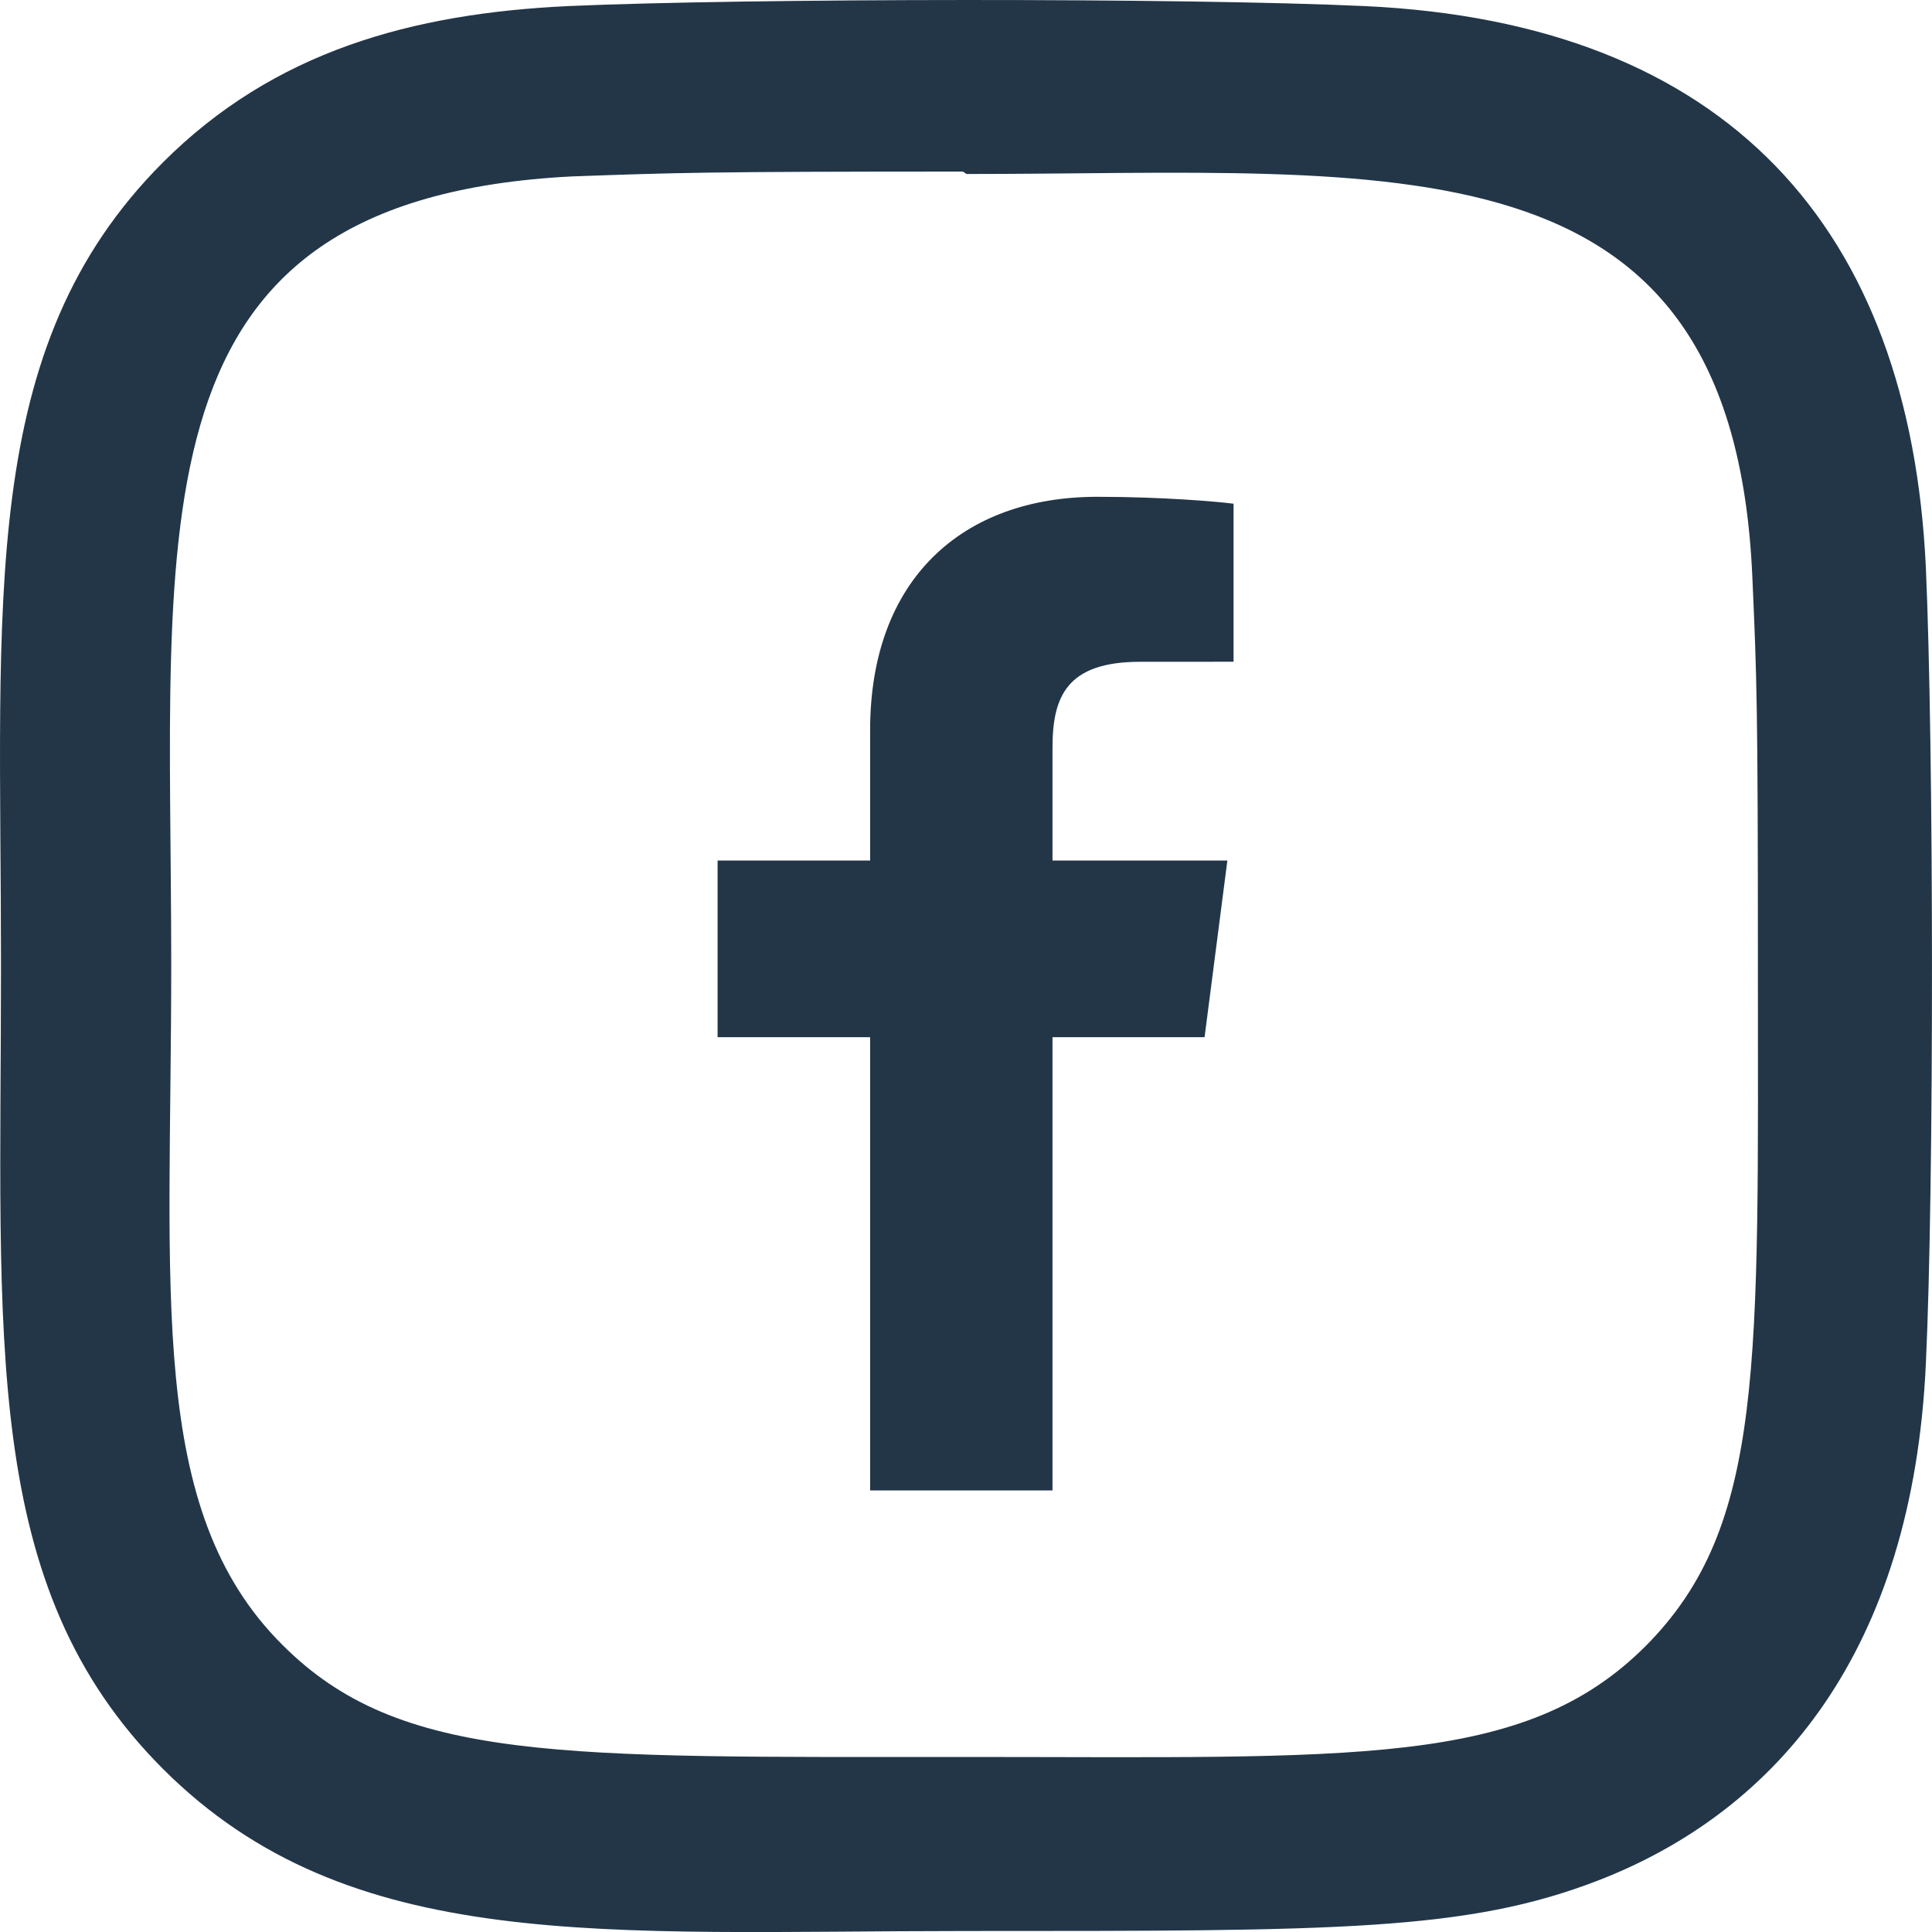
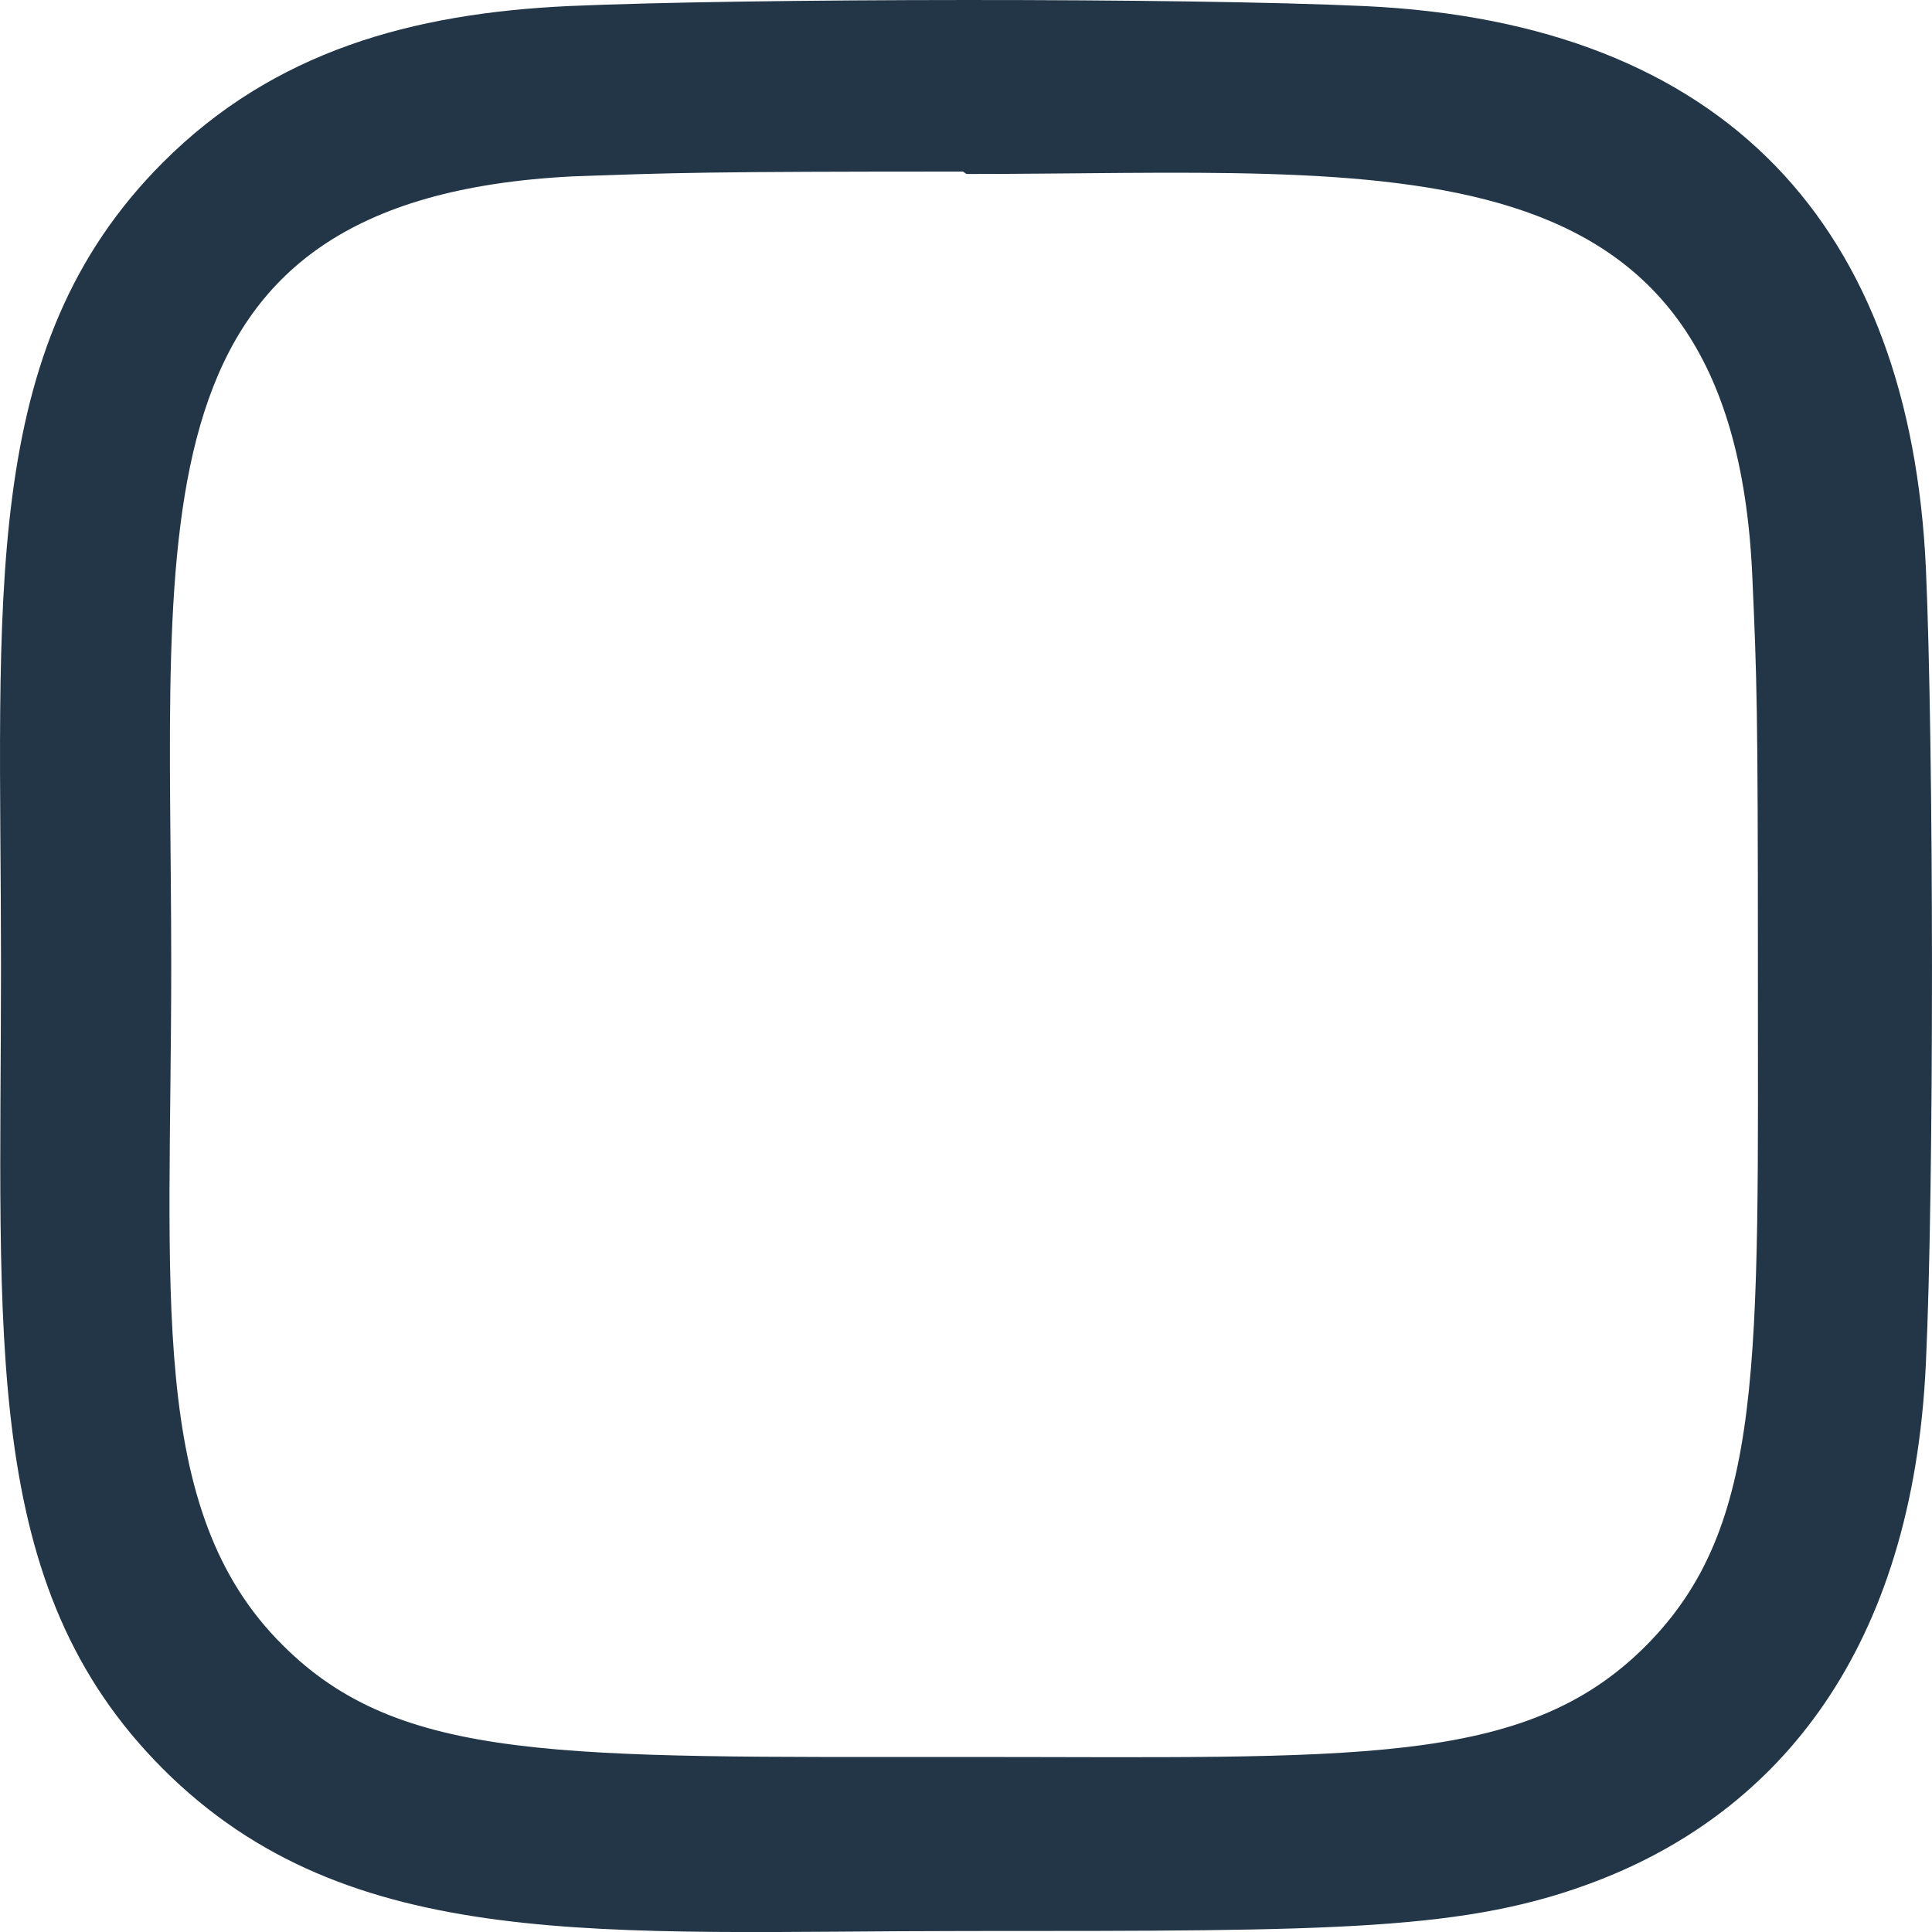
<svg xmlns="http://www.w3.org/2000/svg" width="35" height="35" viewBox="0 0 35 35" fill="none">
  <path d="M24.716 0.11C21.496 -0.04 13.521 -0.033 10.298 0.11C7.466 0.243 4.967 0.927 2.953 2.941C-0.412 6.306 0.018 10.842 0.018 17.493C0.018 24.301 -0.361 28.731 2.953 32.046C6.332 35.423 10.934 34.982 17.506 34.982C24.25 34.982 26.577 34.986 28.961 34.063C32.203 32.804 34.65 29.907 34.889 24.702C35.041 21.48 35.032 13.506 34.889 10.283C34.601 4.139 31.303 0.413 24.716 0.11ZM29.813 29.819C27.607 32.026 24.546 31.829 17.464 31.829C10.172 31.829 7.248 31.937 5.115 29.797C2.657 27.352 3.102 23.424 3.102 17.47C3.102 9.413 2.275 3.61 10.362 3.196C12.22 3.13 12.767 3.108 17.444 3.108L17.509 3.152C25.28 3.152 31.378 2.338 31.744 10.423C31.827 12.268 31.846 12.822 31.846 17.492C31.845 24.699 31.982 27.64 29.813 29.819Z" fill="#223648" />
-   <path d="M19.067 27V18.79H21.822L22.235 15.589H19.067V13.546C19.067 12.62 19.324 11.989 20.654 11.989L22.347 11.988V9.125C22.054 9.087 21.049 9 19.879 9C17.436 9 15.763 10.491 15.763 13.229V15.589H13V18.79H15.763V27H19.067Z" fill="#223648" />
</svg>